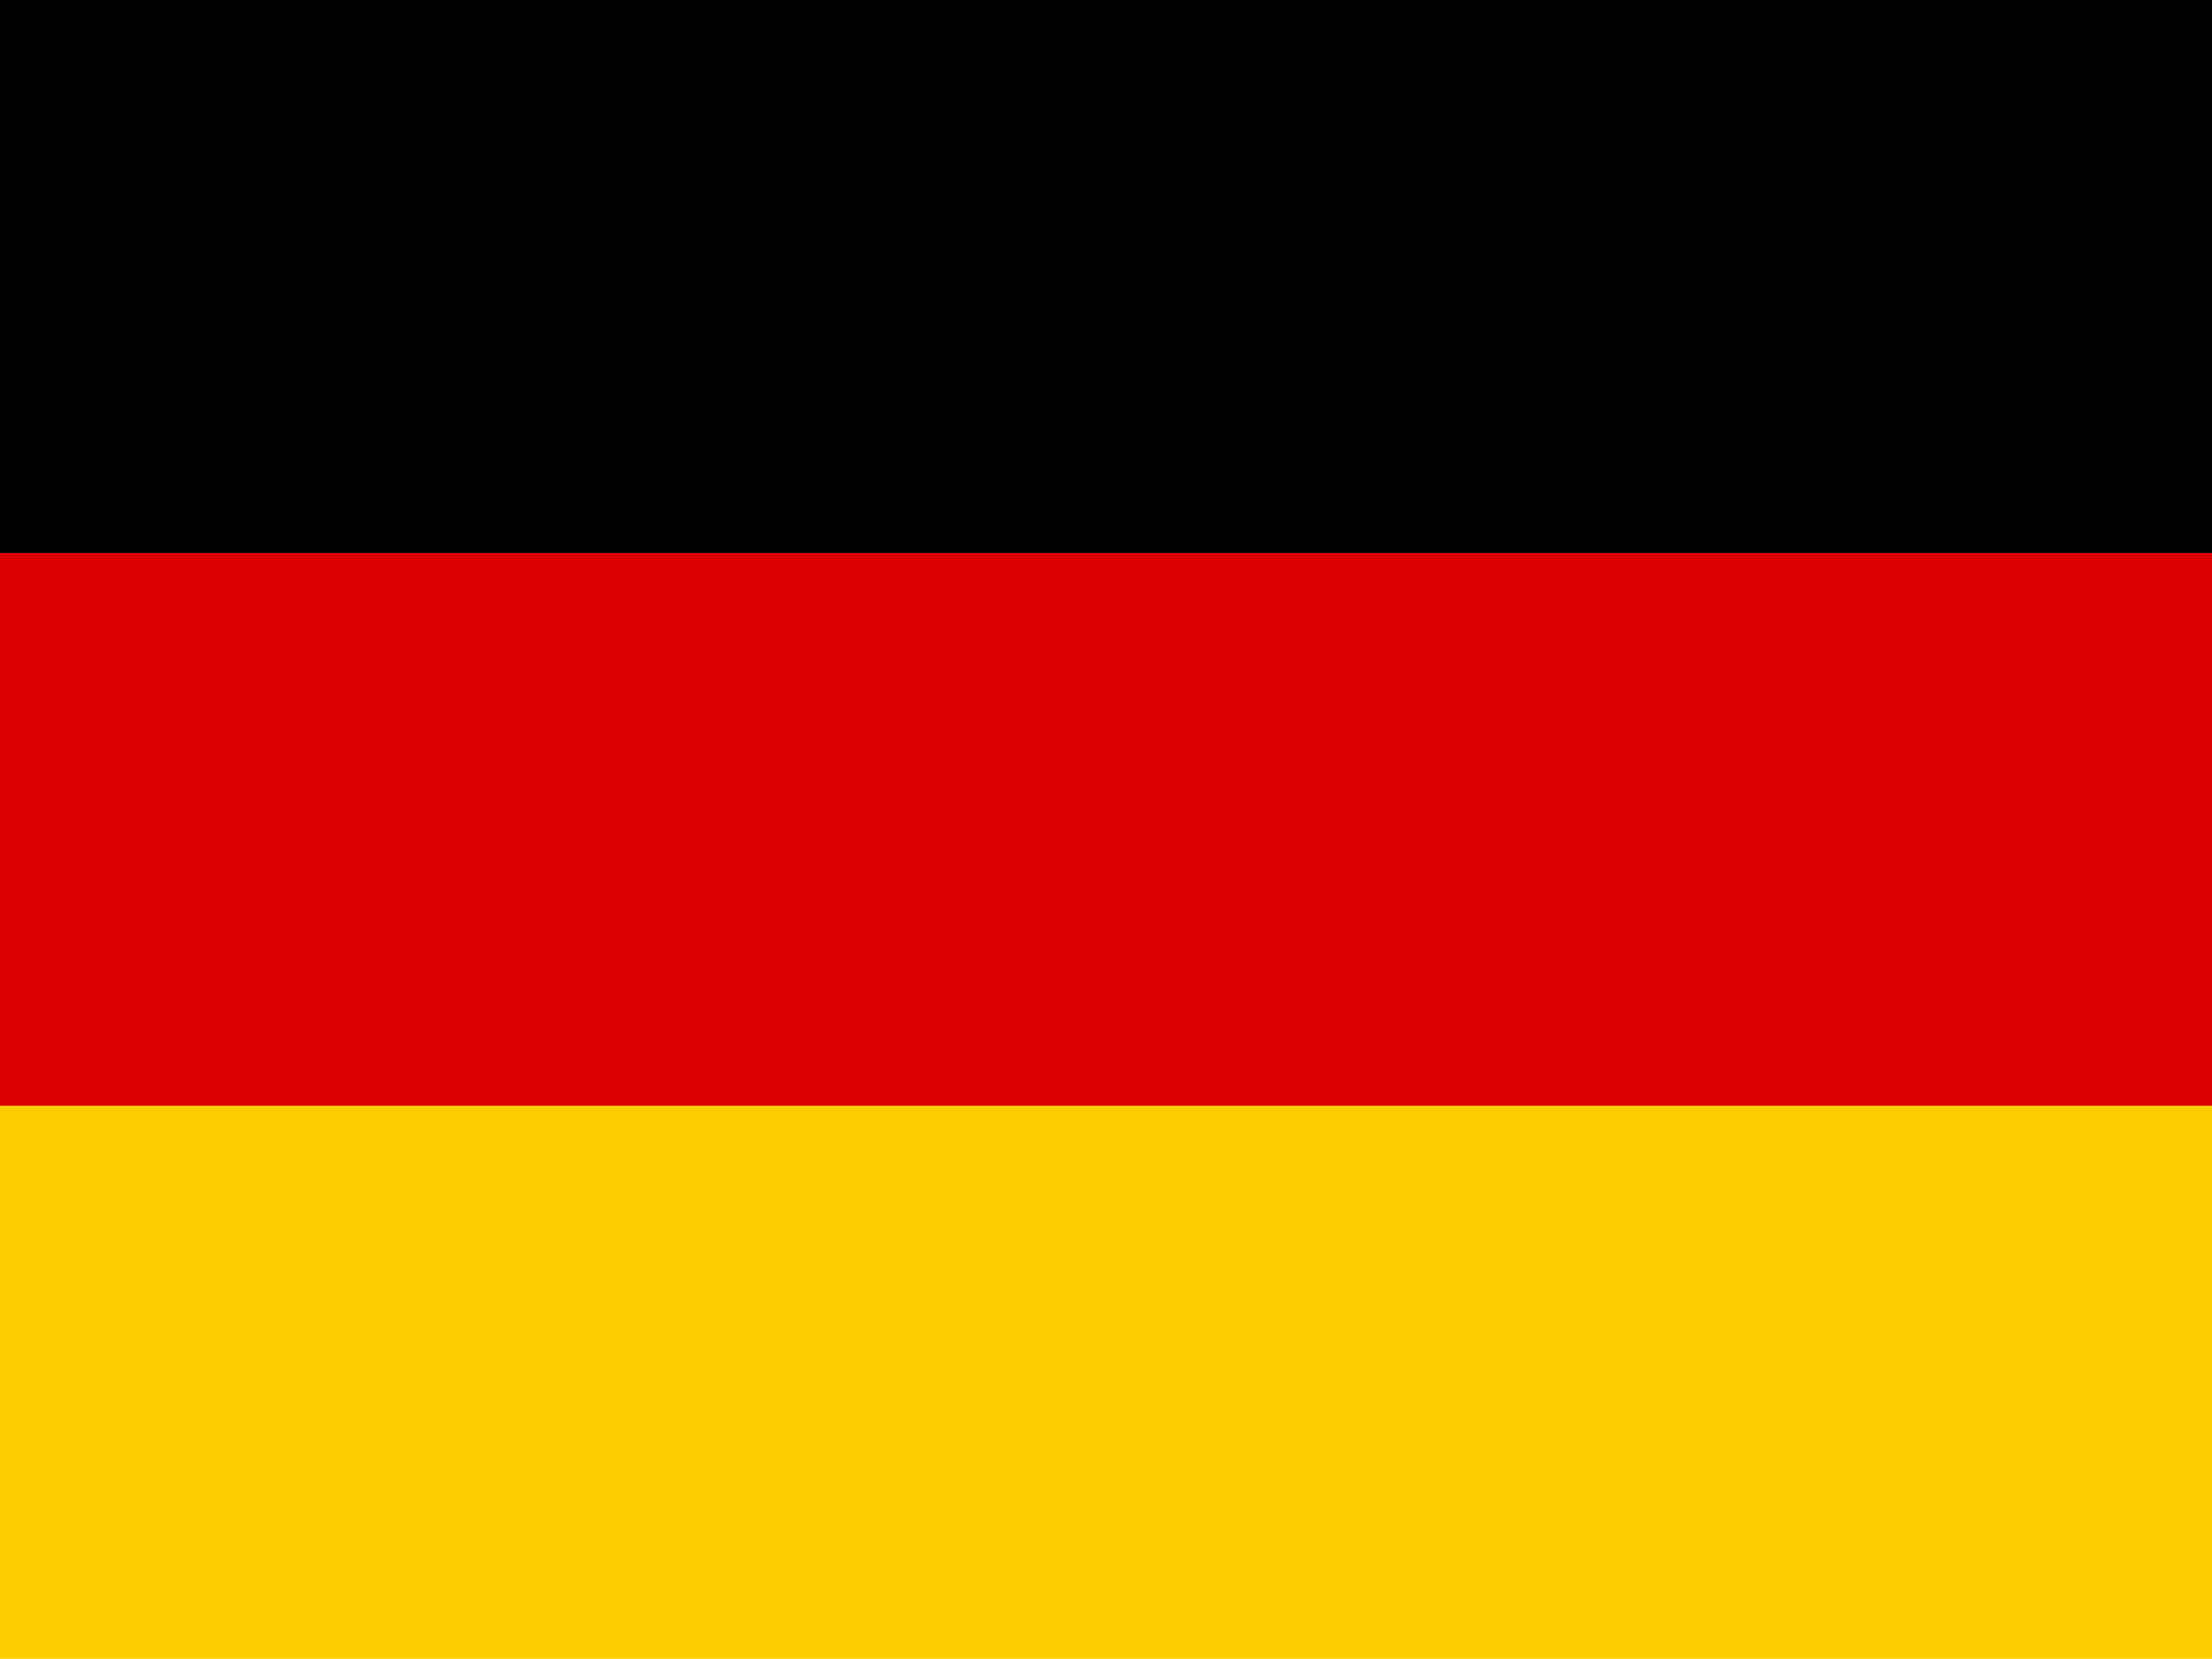
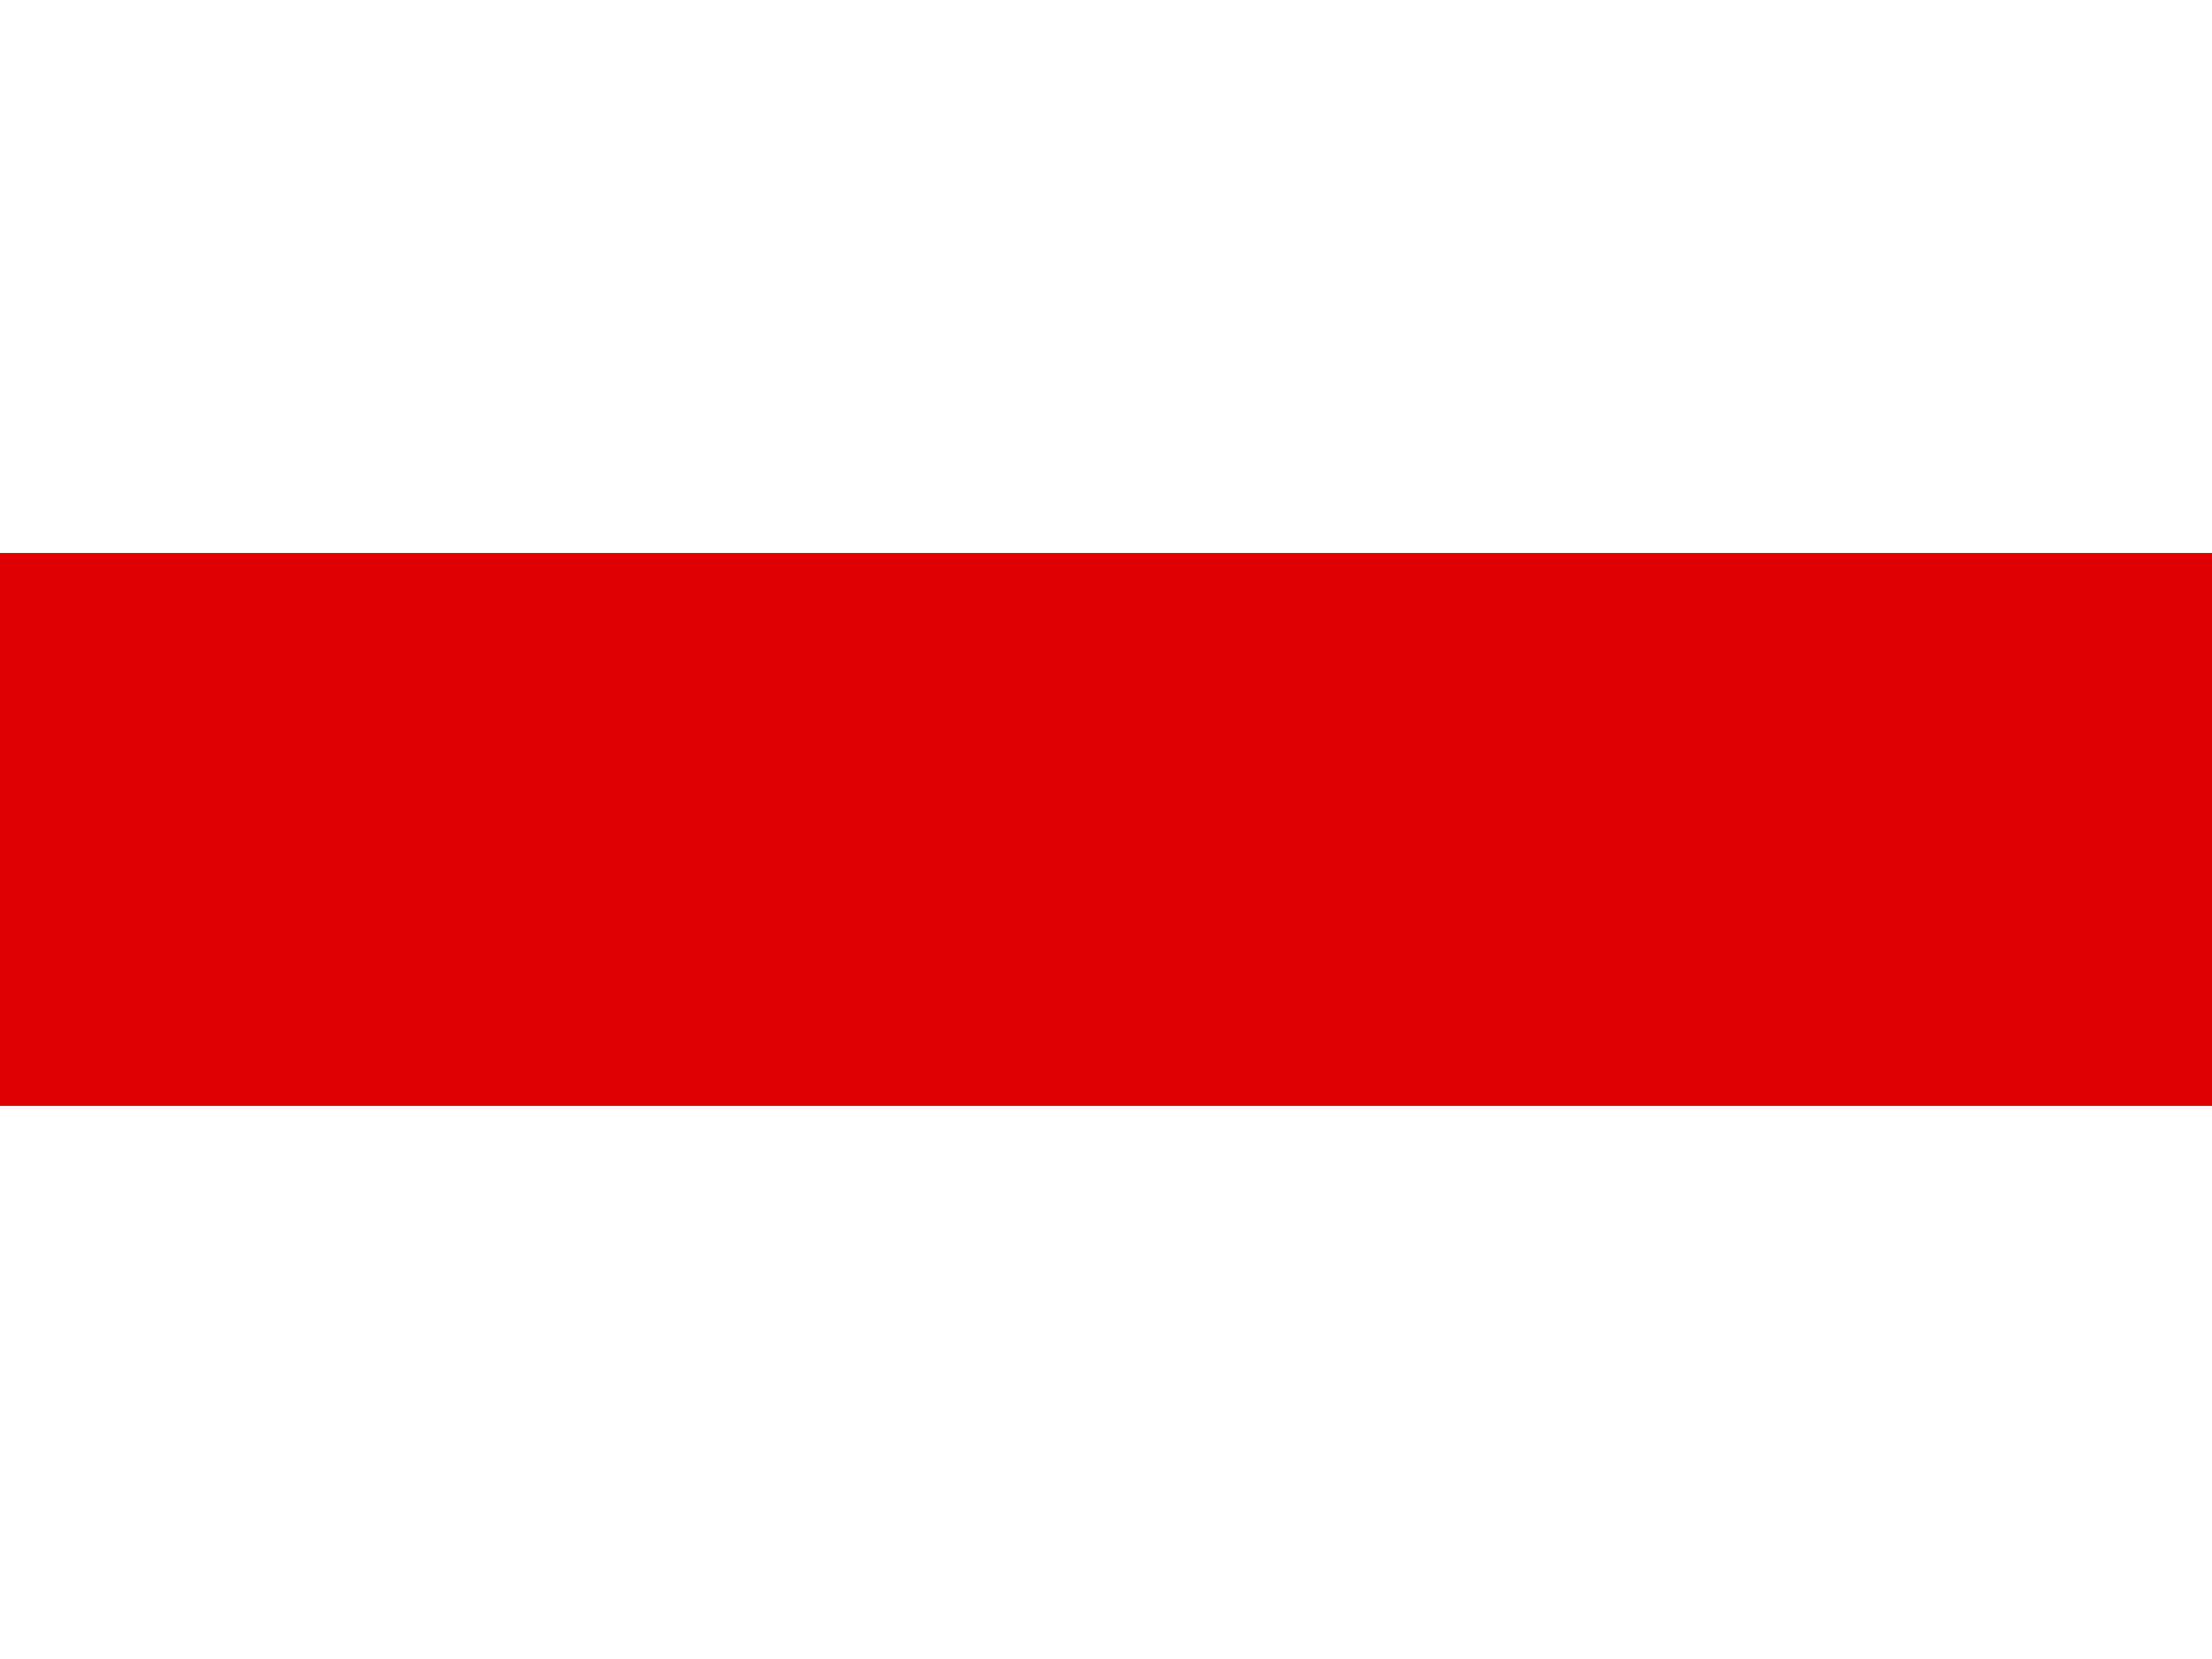
<svg xmlns="http://www.w3.org/2000/svg" width="23.39" height="17.54" viewBox="0 0 23.39 17.54">
  <g transform="translate(-65 68)">
-     <rect width="23.39" height="5.847" transform="translate(65 -68)" />
    <rect width="23.39" height="5.847" transform="translate(65 -62.153)" fill="#d00" />
-     <rect width="23.39" height="5.847" transform="translate(65 -56.307)" fill="#ffce00" />
  </g>
</svg>